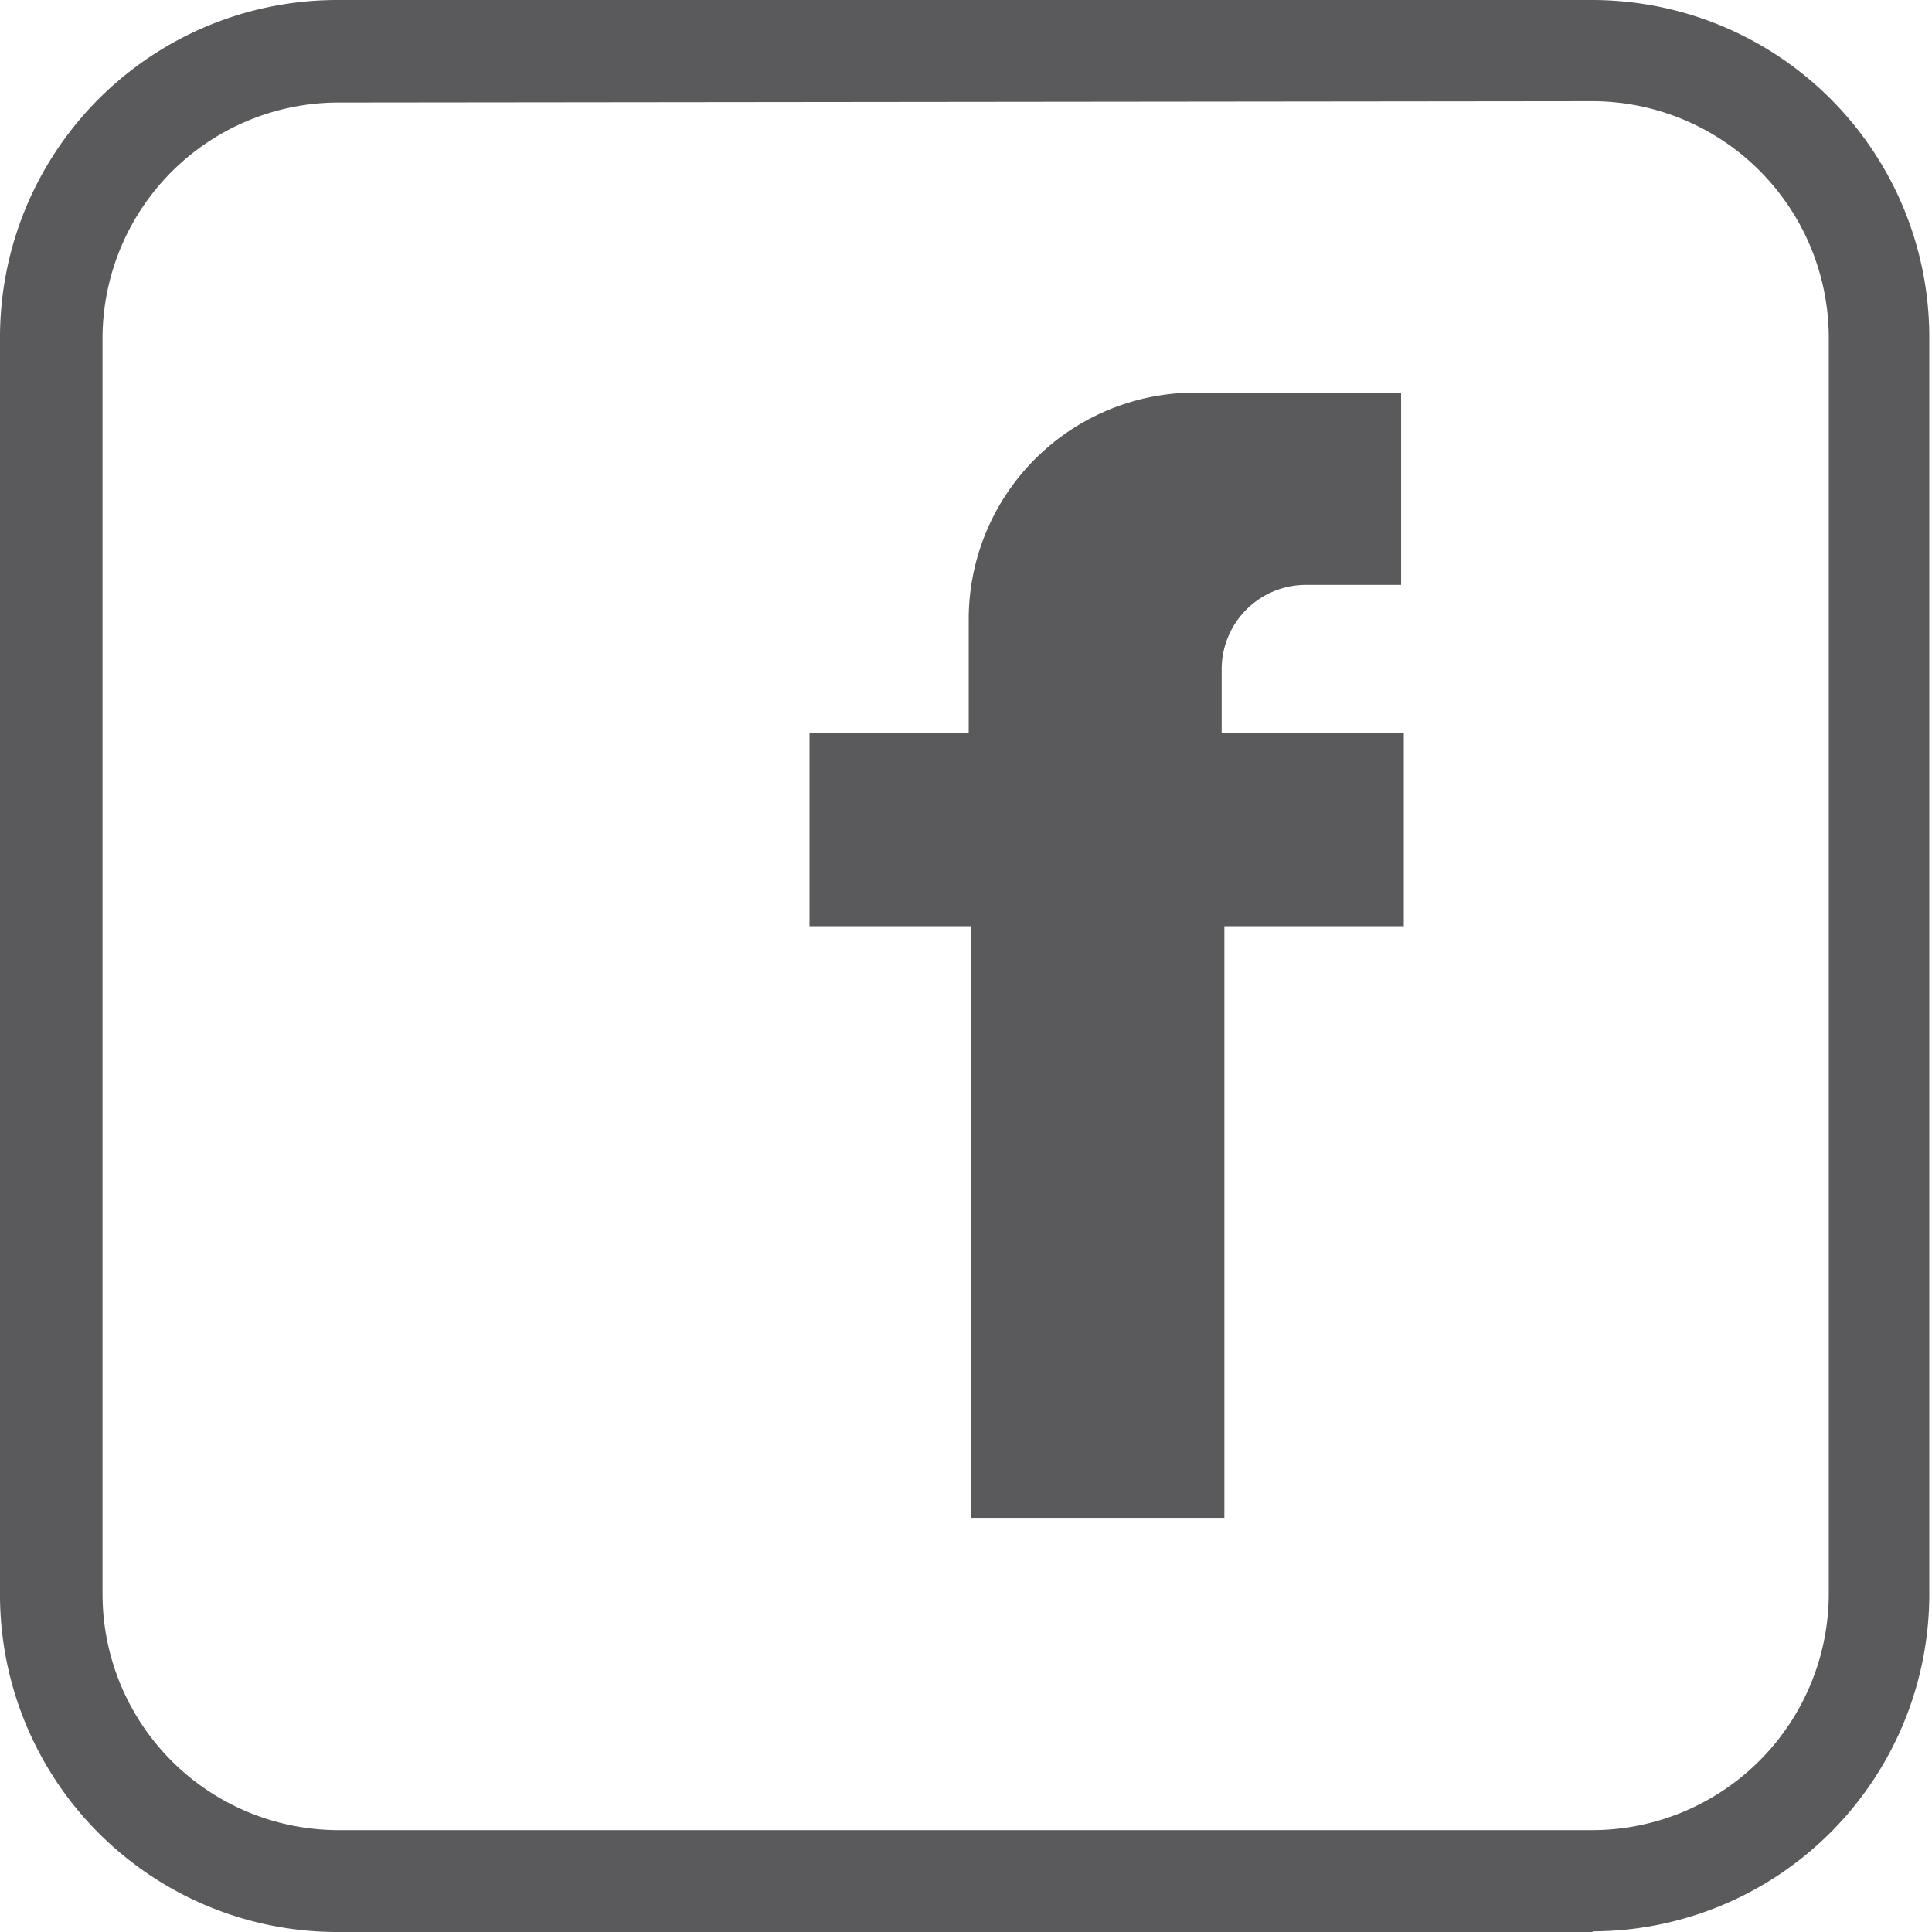
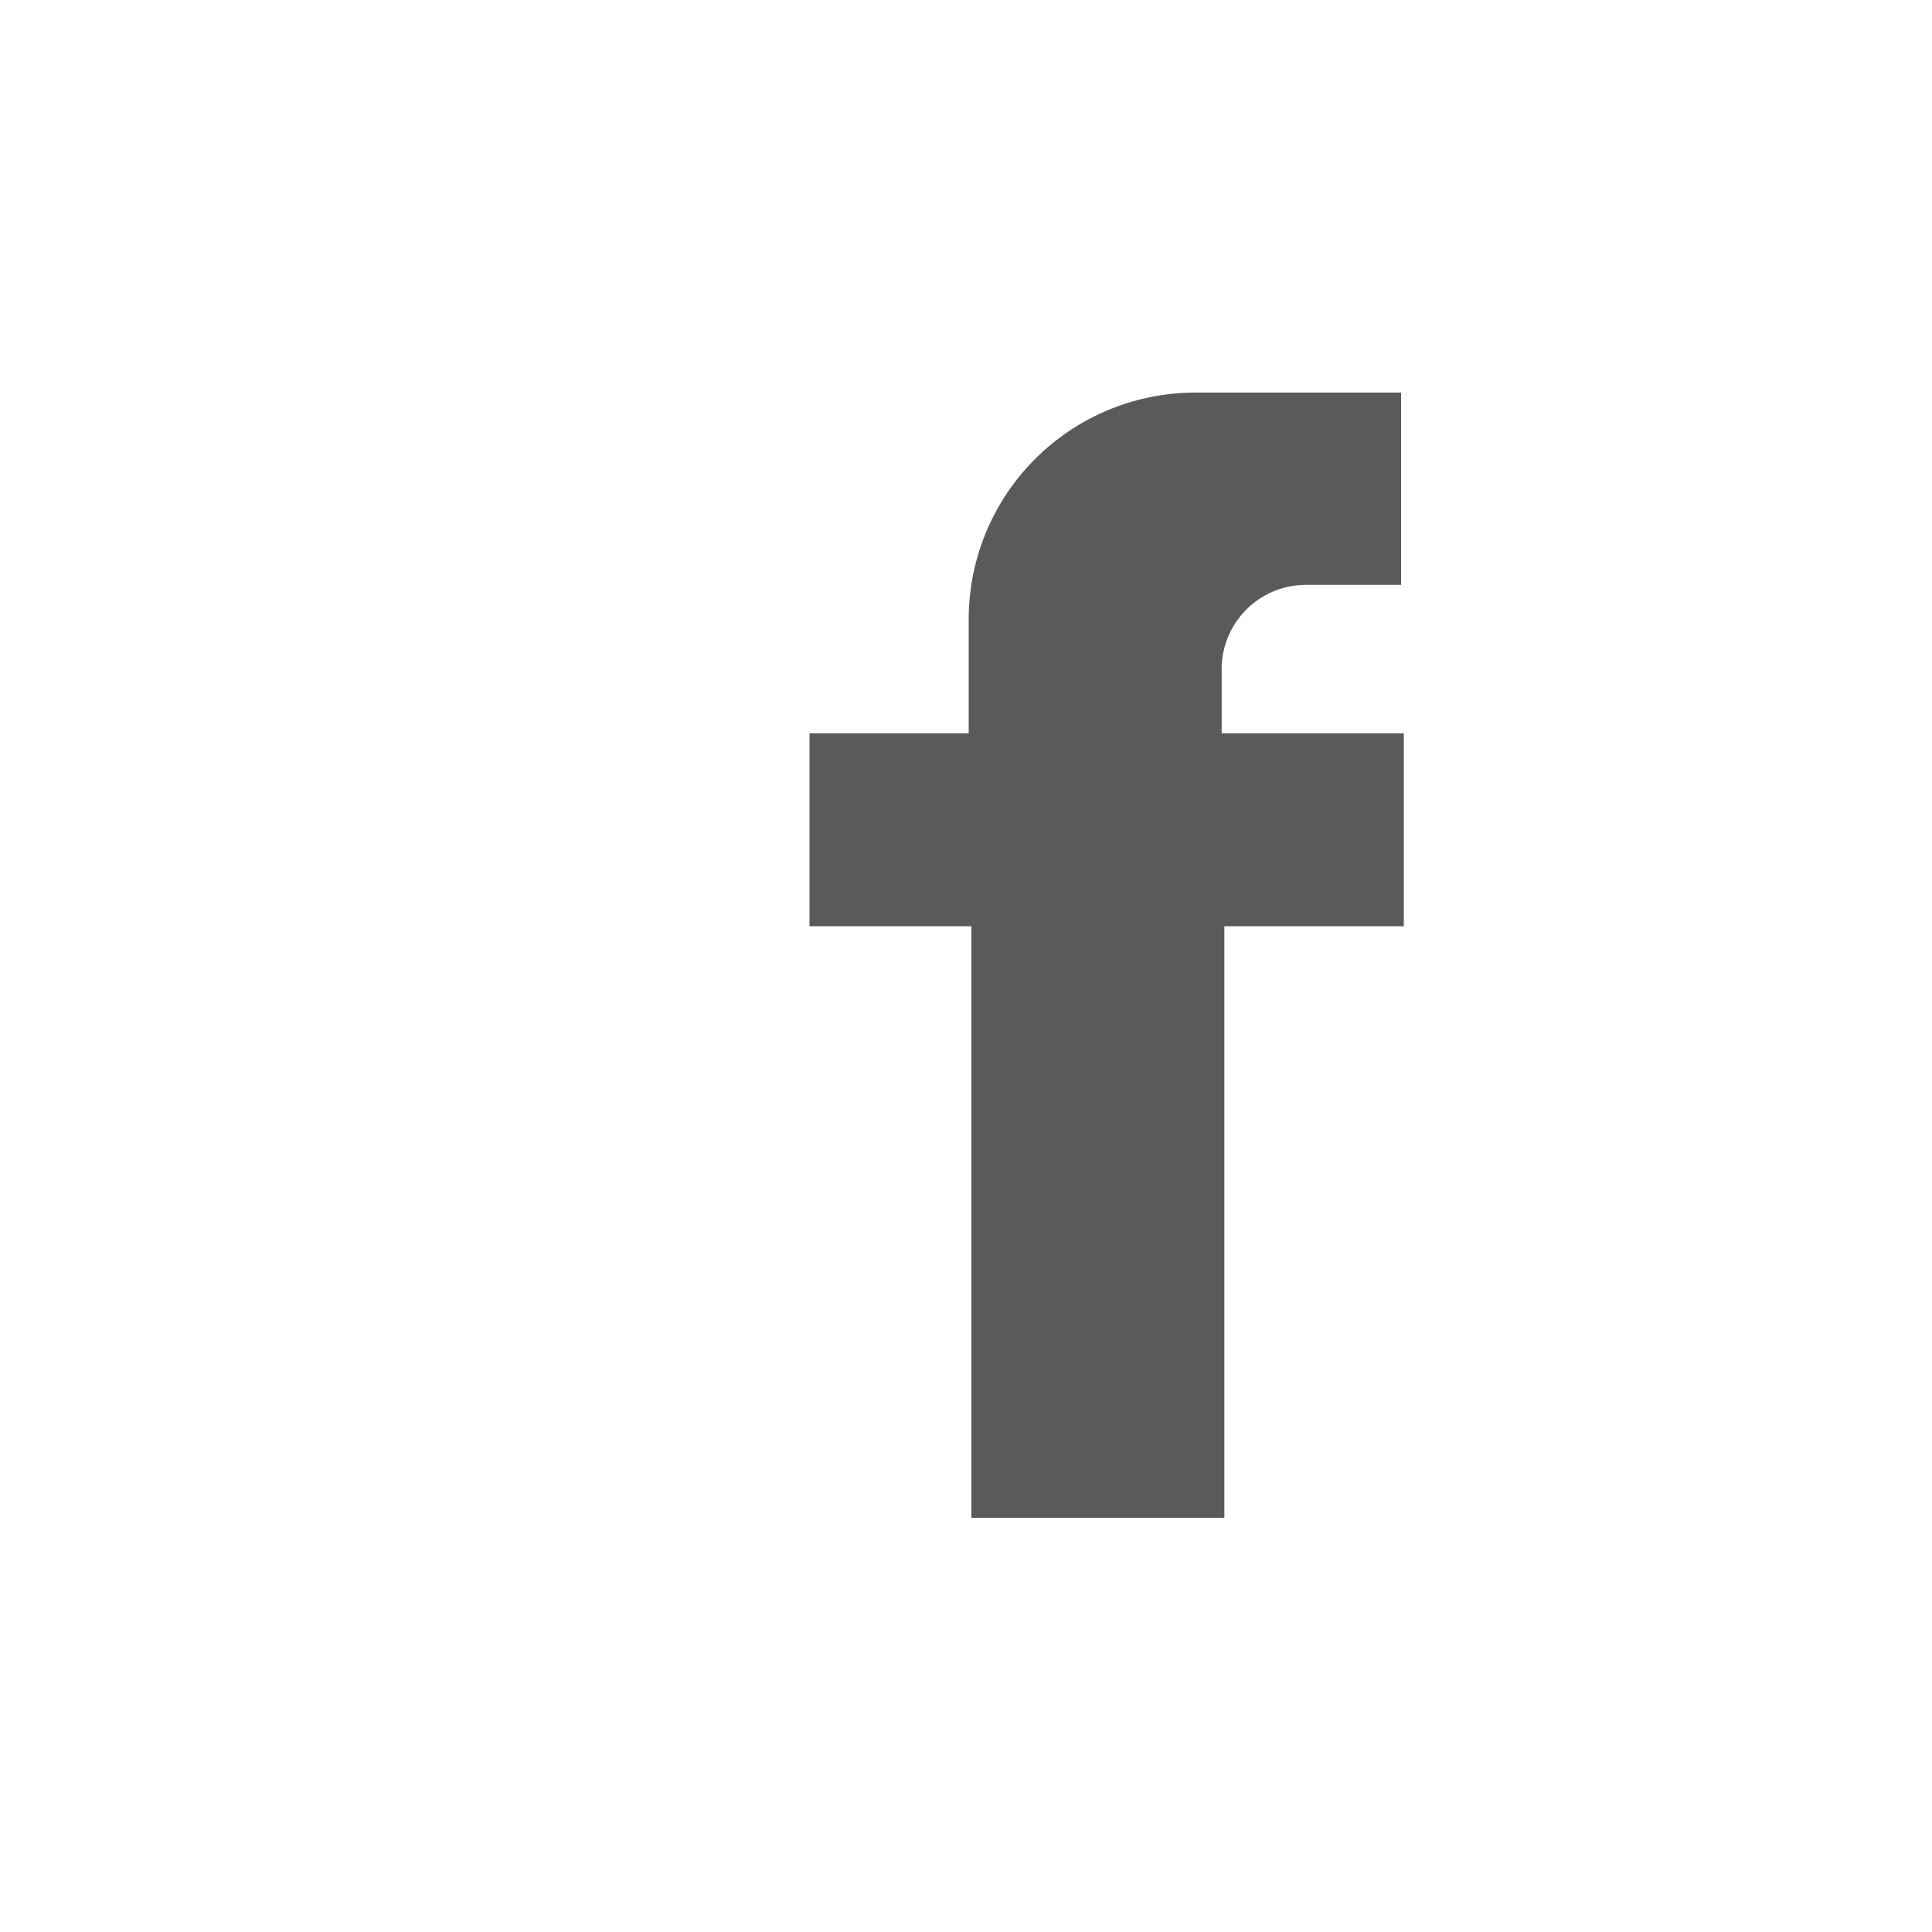
<svg xmlns="http://www.w3.org/2000/svg" viewBox="0 0 28.64 28.64">
  <defs>
    <style>.cls-1{fill:#5a5a5d;}</style>
  </defs>
  <title>icone-fascebook</title>
  <g id="Camada_2" data-name="Camada 2">
    <g id="Camada_1-2" data-name="Camada 1">
-       <path class="cls-1" d="M23.62,28.64H5a5,5,0,0,1-5-5V5A5,5,0,0,1,5,0h18.6a5,5,0,0,1,5,5V23.63a5,5,0,0,1-5,5M5,1.52A3.5,3.5,0,0,0,1.52,5V23.63A3.5,3.5,0,0,0,5,27.13h18.6a3.51,3.51,0,0,0,3.51-3.5V5a3.51,3.51,0,0,0-3.51-3.5Z" />
      <path class="cls-1" d="M14.36,9.17v1.7H12v2.86h2.4V22.5h3.75V13.73h2.66V10.87H18.11V9.92a1.25,1.25,0,0,1,1.26-1.25h1.4V5.82H17.72a3.36,3.36,0,0,0-3.36,3.35" />
    </g>
  </g>
</svg>